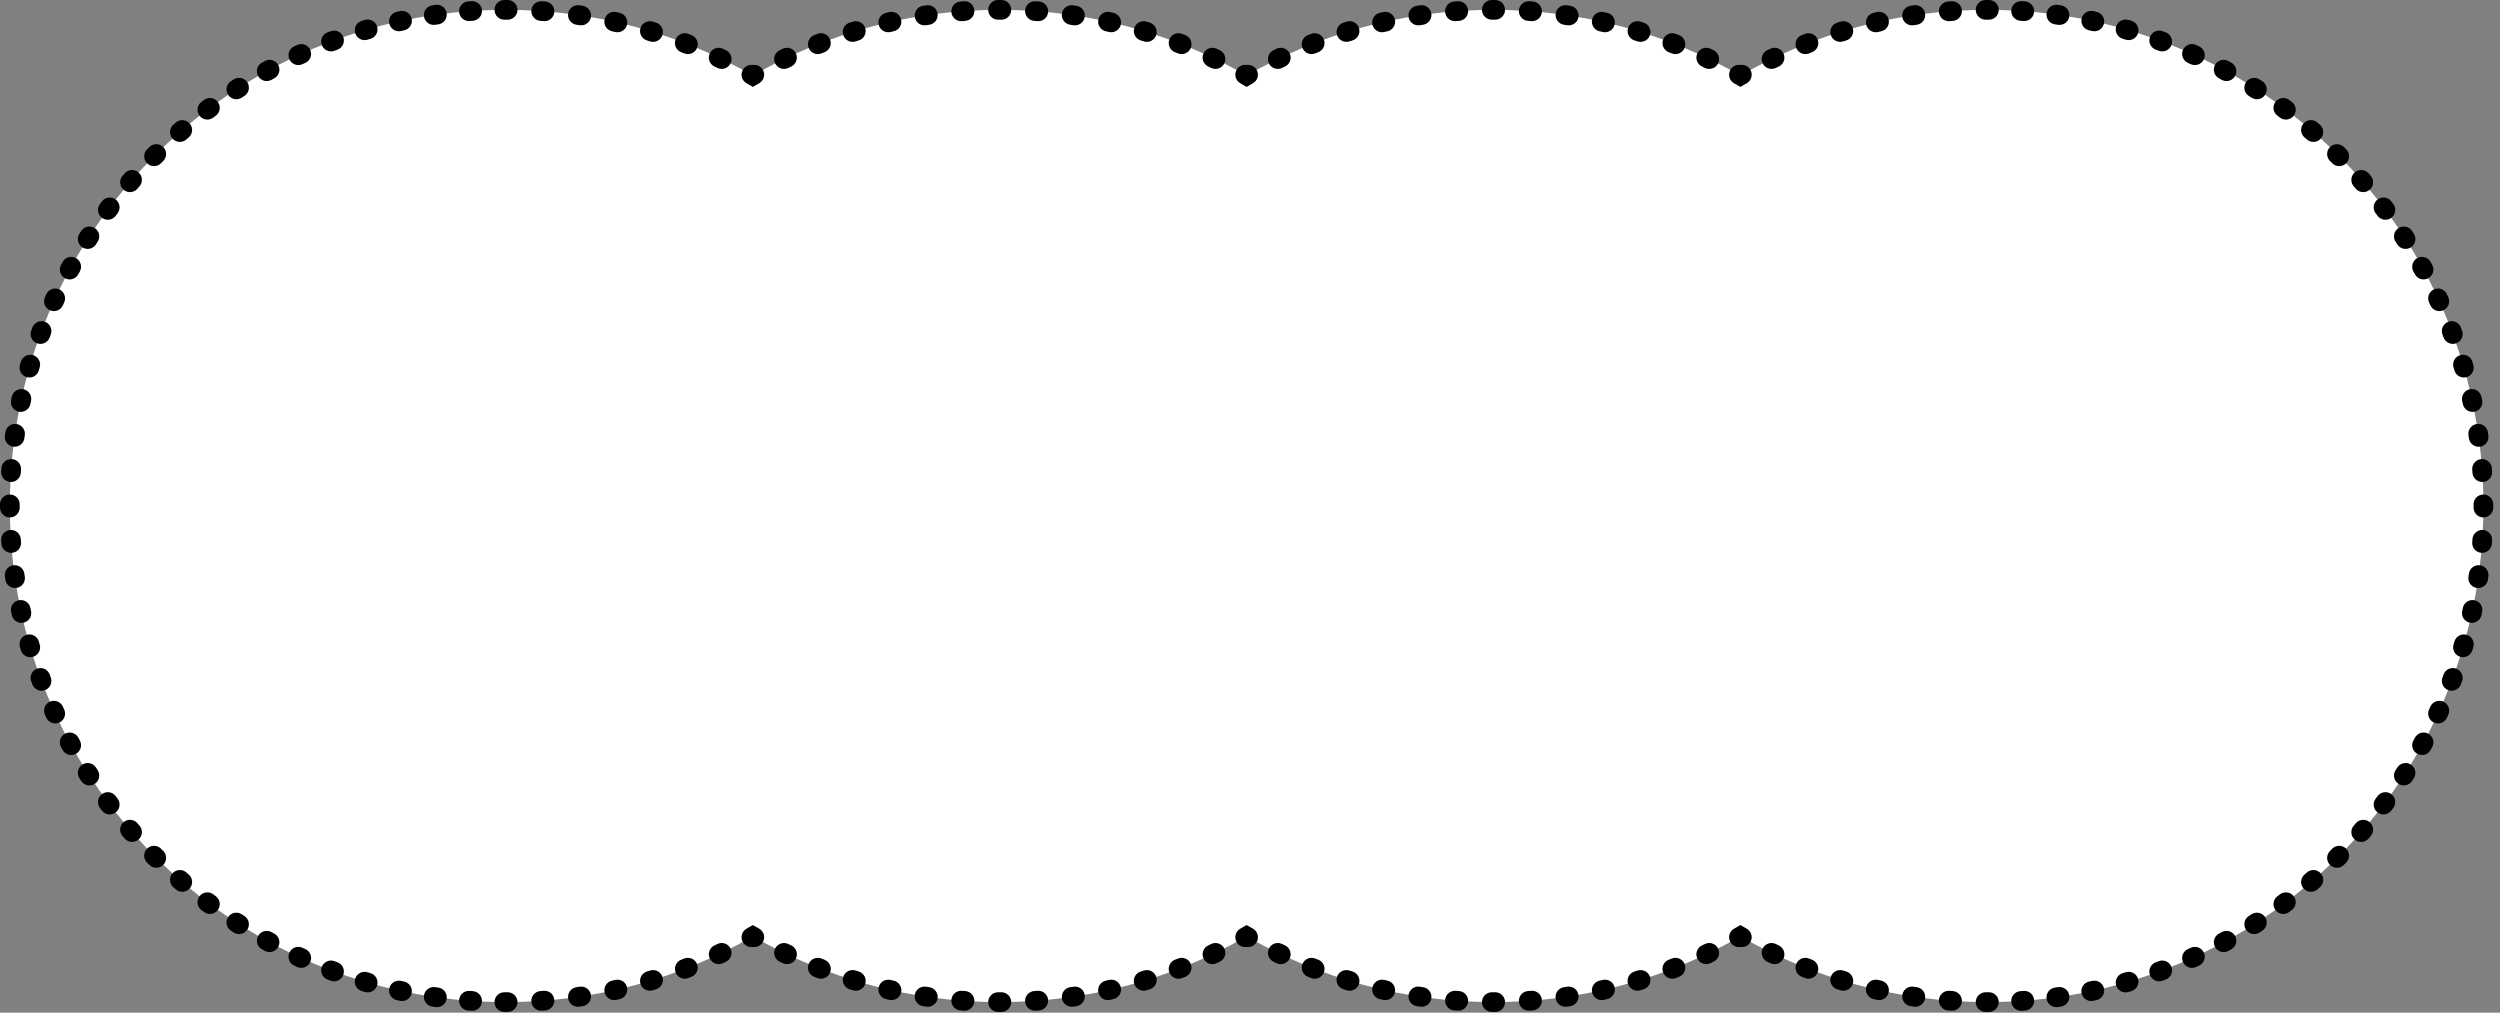
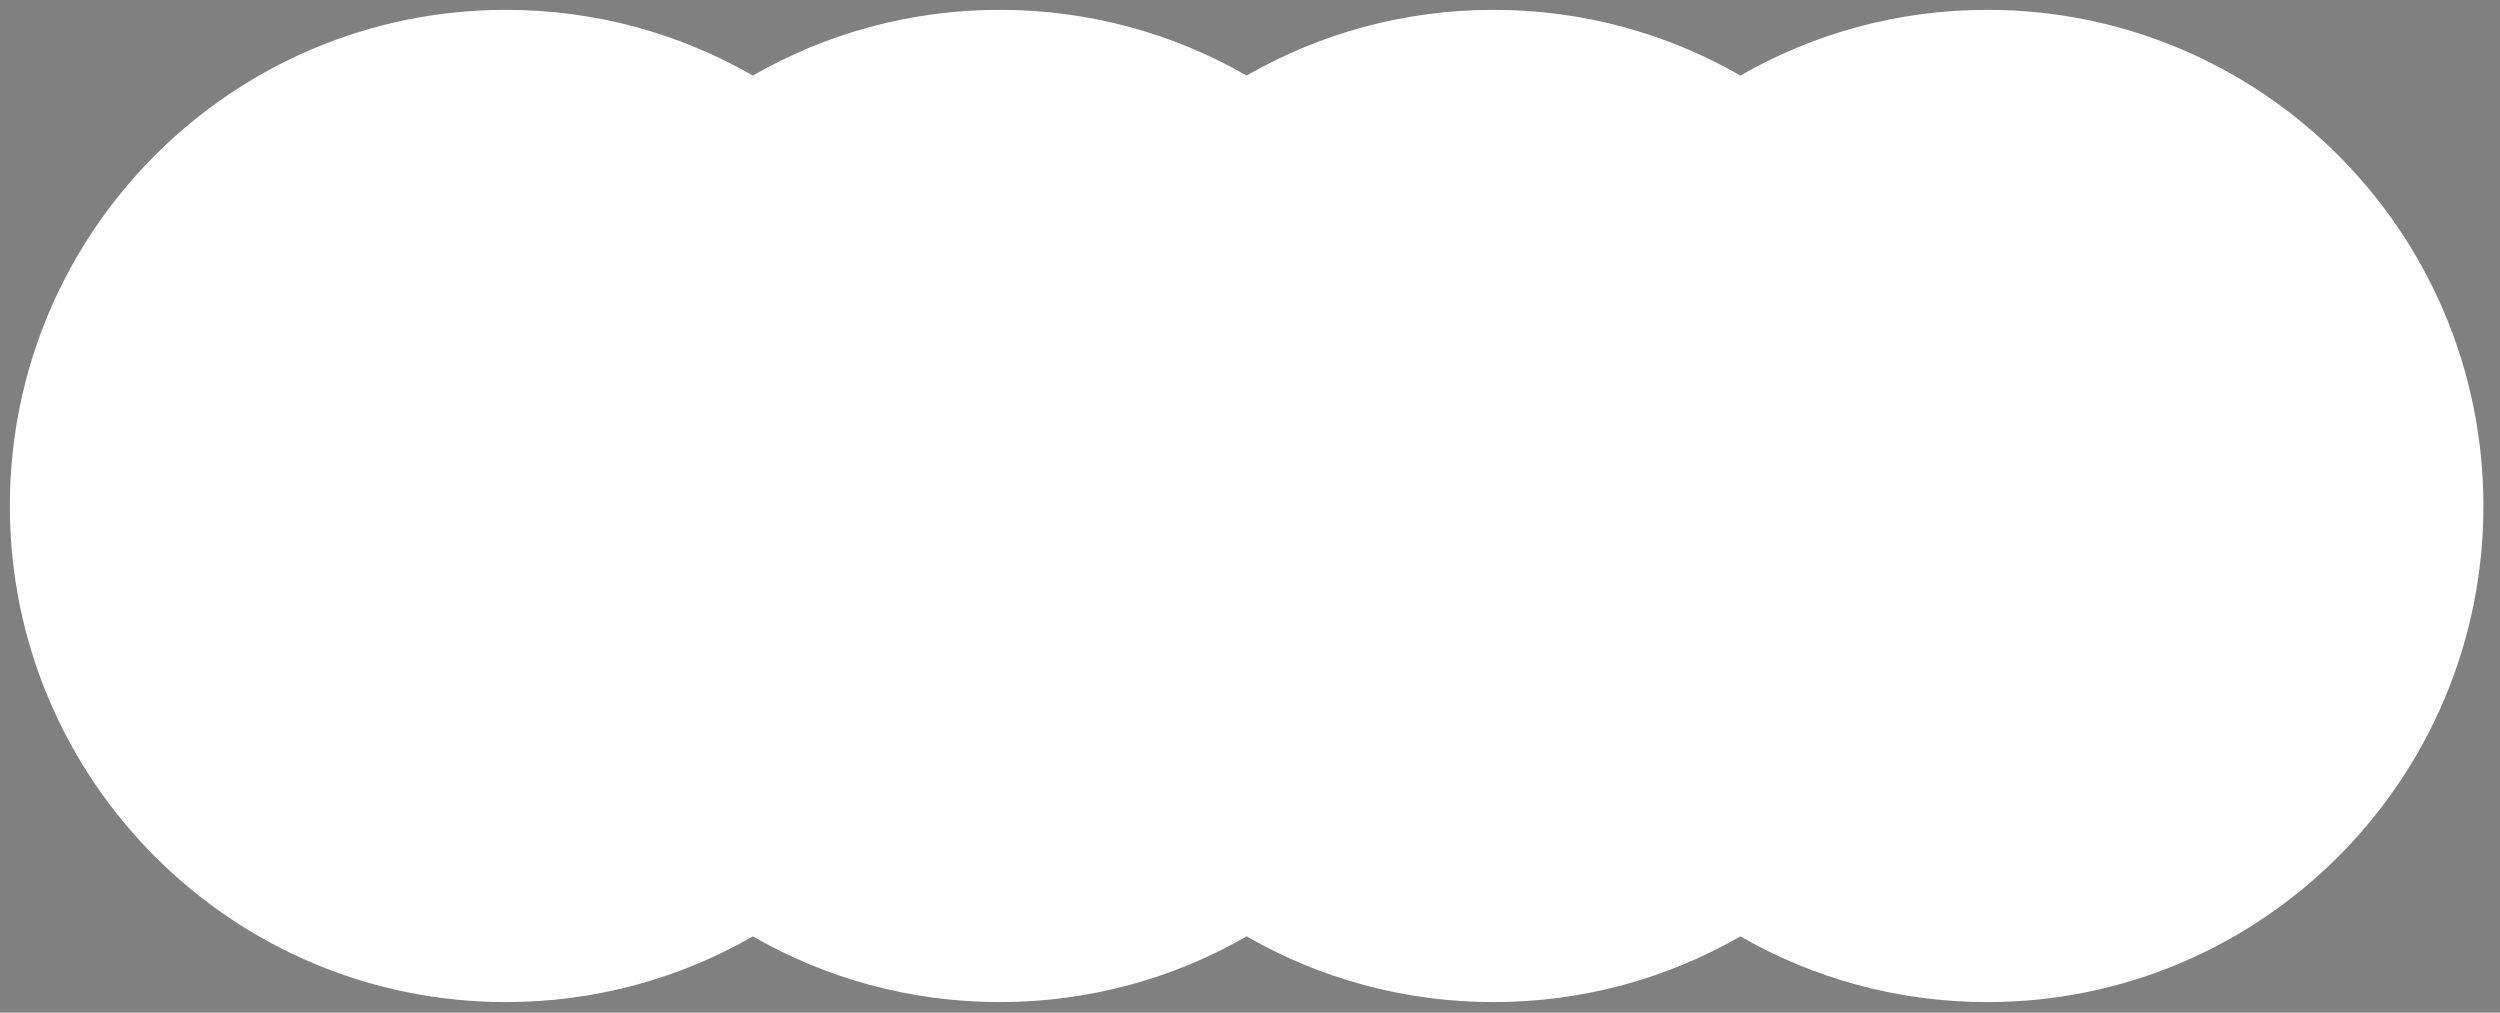
<svg xmlns="http://www.w3.org/2000/svg" fill="none" height="100%" overflow="visible" preserveAspectRatio="none" style="display: block;" viewBox="0 0 316 128" width="100%">
  <rect x="0" y="0" width="316" height="128" fill="#808080" stroke="none" />
  <g id="Group 2147206869">
    <path d="M251.192 1.244C285.826 1.244 313.903 29.32 313.903 63.954C313.903 98.588 285.826 126.664 251.192 126.664C239.832 126.664 229.177 123.643 219.986 118.36C210.796 123.643 200.141 126.664 188.779 126.664C177.419 126.664 166.763 123.643 157.573 118.36C148.383 123.643 137.728 126.664 126.367 126.664C115.006 126.664 104.351 123.643 95.16 118.36C85.97 123.643 75.315 126.664 63.954 126.664C29.32 126.664 1.244 98.588 1.244 63.954C1.244 29.32 29.32 1.244 63.954 1.244C75.315 1.244 85.97 4.265 95.16 9.548C104.351 4.265 115.006 1.244 126.367 1.244C137.728 1.244 148.383 4.265 157.573 9.548C166.763 4.265 177.419 1.244 188.779 1.244C200.14 1.244 210.796 4.265 219.986 9.548C229.176 4.265 239.832 1.244 251.192 1.244Z" fill="white" id="Union" />
-     <path d="M64.162 125.42C64.849 125.418 65.408 125.973 65.41 126.66C65.413 127.347 64.858 127.906 64.171 127.908H63.745C63.059 127.906 62.503 127.347 62.505 126.66C62.508 125.973 63.066 125.418 63.753 125.42H64.162ZM126.575 125.42C127.262 125.418 127.821 125.973 127.823 126.66C127.826 127.347 127.271 127.906 126.583 127.908H126.151C125.464 127.906 124.909 127.347 124.911 126.66C124.914 125.973 125.472 125.418 126.159 125.42H126.575ZM188.988 125.42L189.115 125.426C189.742 125.488 190.233 126.016 190.236 126.66C190.238 127.304 189.75 127.836 189.123 127.901L188.996 127.908H188.563C187.876 127.906 187.321 127.347 187.323 126.66C187.326 125.973 187.884 125.418 188.571 125.42H188.988ZM251.393 125.42L251.52 125.426C252.148 125.488 252.639 126.016 252.641 126.66C252.643 127.304 252.155 127.835 251.529 127.901L251.401 127.908H250.976C250.289 127.906 249.734 127.347 249.736 126.66C249.739 125.973 250.297 125.418 250.984 125.42H251.393ZM59.365 125.252L59.763 125.28L59.889 125.295C60.511 125.401 60.964 125.962 60.92 126.605C60.877 127.247 60.353 127.743 59.723 127.764L59.595 127.762L59.181 127.733L59.055 127.717C58.434 127.608 57.985 127.043 58.032 126.4C58.08 125.758 58.607 125.266 59.237 125.249L59.365 125.252ZM255.91 125.249C256.54 125.266 257.067 125.758 257.114 126.4C257.165 127.086 256.65 127.682 255.965 127.733L255.551 127.762L255.423 127.764C254.793 127.743 254.27 127.247 254.226 126.605C254.18 125.919 254.698 125.326 255.384 125.28L255.782 125.252L255.91 125.249ZM68.733 125.237C69.418 125.185 70.016 125.698 70.068 126.383C70.121 127.068 69.609 127.665 68.924 127.718C68.78 127.729 68.636 127.74 68.492 127.75L68.365 127.752C67.735 127.733 67.209 127.238 67.164 126.596C67.116 125.91 67.633 125.316 68.318 125.268L68.733 125.237ZM121.589 125.237C121.727 125.248 121.865 125.259 122.004 125.268C122.689 125.316 123.205 125.91 123.158 126.596C123.11 127.281 122.515 127.798 121.829 127.75C121.685 127.74 121.541 127.729 121.398 127.718C120.713 127.665 120.2 127.068 120.253 126.383C120.305 125.698 120.904 125.185 121.589 125.237ZM131.146 125.237C131.831 125.185 132.428 125.698 132.481 126.383C132.534 127.067 132.022 127.665 131.337 127.718C131.193 127.729 131.049 127.74 130.905 127.75L130.778 127.752C130.148 127.733 129.622 127.238 129.577 126.596C129.529 125.91 130.046 125.316 130.731 125.268L131.146 125.237ZM184.001 125.237L184.416 125.268L184.542 125.284C185.163 125.391 185.615 125.953 185.57 126.596C185.525 127.238 184.999 127.733 184.369 127.752L184.242 127.75L183.81 127.718C183.125 127.665 182.613 127.067 182.666 126.383C182.718 125.698 183.316 125.185 184.001 125.237ZM193.317 127.75C192.632 127.798 192.037 127.281 191.989 126.596C191.941 125.91 192.458 125.316 193.143 125.268L193.317 127.75ZM246.414 125.237L246.829 125.268L246.955 125.284C247.576 125.391 248.028 125.953 247.983 126.596C247.938 127.238 247.412 127.733 246.782 127.752L246.655 127.75L246.223 127.718C245.538 127.665 245.026 127.067 245.079 126.383C245.131 125.698 245.729 125.185 246.414 125.237ZM193.558 125.237C194.243 125.185 194.841 125.698 194.894 126.383C194.947 127.068 194.434 127.665 193.749 127.718C193.605 127.729 193.461 127.74 193.317 127.75L193.143 125.268C193.281 125.259 193.42 125.248 193.558 125.237ZM55.004 124.773L55.398 124.83L55.523 124.854C56.136 125.003 56.547 125.596 56.459 126.234C56.37 126.872 55.812 127.329 55.181 127.305L55.055 127.294L54.645 127.235L54.52 127.211C53.908 127.058 53.501 126.463 53.593 125.825C53.686 125.188 54.247 124.735 54.877 124.762L55.004 124.773ZM260.27 124.762C260.9 124.735 261.46 125.188 261.553 125.825C261.652 126.505 261.181 127.136 260.501 127.235L260.092 127.294L259.965 127.305C259.335 127.329 258.777 126.872 258.688 126.234C258.593 125.553 259.069 124.925 259.749 124.83L260.143 124.773L260.27 124.762ZM73.403 124.705C74.032 124.674 74.596 125.124 74.693 125.761C74.796 126.44 74.329 127.075 73.65 127.178L73.222 127.241C72.542 127.34 71.911 126.869 71.813 126.189C71.714 125.509 72.185 124.878 72.865 124.779C73.002 124.759 73.139 124.739 73.275 124.718L73.403 124.705ZM116.919 124.705L117.045 124.718L117.457 124.779C118.137 124.878 118.607 125.509 118.509 126.189C118.41 126.869 117.779 127.341 117.099 127.242L116.671 127.178L116.546 127.153C115.936 126.995 115.532 126.397 115.629 125.761C115.726 125.124 116.289 124.674 116.919 124.705ZM135.815 124.705C136.445 124.674 137.009 125.124 137.106 125.761C137.209 126.44 136.742 127.075 136.063 127.178L135.635 127.241C134.955 127.34 134.324 126.869 134.226 126.189C134.127 125.509 134.598 124.878 135.278 124.779C135.415 124.759 135.552 124.739 135.688 124.718L135.815 124.705ZM179.331 124.705L179.458 124.718L179.869 124.779C180.549 124.878 181.02 125.509 180.921 126.189C180.822 126.869 180.192 127.34 179.512 127.241L179.084 127.178L178.959 127.152C178.348 126.995 177.944 126.397 178.041 125.761C178.138 125.124 178.702 124.674 179.331 124.705ZM198.228 124.705C198.857 124.674 199.421 125.124 199.518 125.761C199.621 126.44 199.155 127.075 198.476 127.178L198.048 127.242C197.368 127.341 196.737 126.869 196.638 126.189C196.539 125.509 197.01 124.878 197.69 124.779C197.827 124.759 197.964 124.739 198.101 124.718L198.228 124.705ZM241.744 124.705L241.871 124.718L242.282 124.779C242.962 124.878 243.433 125.509 243.334 126.189C243.235 126.869 242.605 127.34 241.925 127.241L241.497 127.178L241.372 127.152C240.761 126.995 240.357 126.397 240.454 125.761C240.551 125.124 241.115 124.674 241.744 124.705ZM50.561 123.964L50.687 123.985L51.078 124.07L51.201 124.103C51.801 124.296 52.169 124.916 52.035 125.546C51.901 126.176 51.312 126.592 50.685 126.524L50.559 126.503L50.152 126.415L50.03 126.382C49.431 126.185 49.066 125.562 49.204 124.933C49.343 124.304 49.935 123.892 50.561 123.964ZM264.46 123.985C265.131 123.838 265.795 124.262 265.942 124.933C266.09 125.604 265.665 126.267 264.995 126.415C264.859 126.445 264.724 126.474 264.588 126.503L264.462 126.524C263.835 126.592 263.246 126.176 263.112 125.546C262.968 124.874 263.397 124.213 264.069 124.07L264.46 123.985ZM77.767 123.862C78.437 123.708 79.104 124.127 79.258 124.796C79.412 125.466 78.994 126.133 78.324 126.287C78.184 126.319 78.043 126.351 77.902 126.383C77.232 126.532 76.567 126.109 76.418 125.438C76.269 124.768 76.691 124.103 77.361 123.954C77.497 123.924 77.632 123.893 77.767 123.862ZM111.063 124.796C111.217 124.127 111.884 123.709 112.554 123.862L112.959 123.954L113.083 123.988C113.681 124.186 114.044 124.81 113.904 125.438C113.764 126.067 113.171 126.478 112.545 126.404L112.419 126.383L111.997 126.287C111.328 126.133 110.91 125.466 111.063 124.796ZM140.18 123.862C140.85 123.708 141.517 124.127 141.671 124.796C141.825 125.466 141.407 126.133 140.737 126.287C140.597 126.319 140.456 126.351 140.315 126.383C139.645 126.532 138.98 126.109 138.831 125.438C138.682 124.768 139.104 124.103 139.774 123.954C139.91 123.924 140.045 123.893 140.18 123.862ZM174.841 123.84L174.967 123.862L175.372 123.954C176.043 124.103 176.465 124.768 176.316 125.438C176.167 126.109 175.502 126.532 174.831 126.383L174.409 126.287L174.287 126.252C173.69 126.05 173.331 125.424 173.476 124.796C173.62 124.168 174.216 123.762 174.841 123.84ZM202.593 123.862C203.262 123.709 203.929 124.127 204.083 124.796C204.237 125.466 203.819 126.133 203.149 126.287C203.009 126.319 202.868 126.351 202.727 126.383L202.602 126.404C201.976 126.478 201.383 126.067 201.243 125.438C201.094 124.768 201.517 124.103 202.187 123.954L202.593 123.862ZM237.254 123.84L237.38 123.862L237.785 123.954C238.456 124.103 238.878 124.768 238.729 125.438C238.58 126.109 237.915 126.532 237.244 126.383L236.822 126.287L236.7 126.252C236.103 126.05 235.744 125.424 235.889 124.796C236.033 124.168 236.629 123.762 237.254 123.84ZM44.892 123.728C45.076 123.11 45.695 122.742 46.315 122.859L46.439 122.89L46.821 123.001C47.481 123.192 47.861 123.883 47.67 124.543C47.478 125.202 46.789 125.582 46.129 125.391L45.731 125.275L45.611 125.232C45.028 124.992 44.709 124.345 44.892 123.728ZM268.832 122.859C269.451 122.742 270.071 123.111 270.254 123.728C270.45 124.386 270.075 125.079 269.416 125.275L269.017 125.391C268.358 125.582 267.668 125.202 267.477 124.543C267.286 123.883 267.666 123.192 268.326 123.001C268.453 122.964 268.581 122.927 268.708 122.89L268.832 122.859ZM82.181 122.672C82.837 122.469 83.535 122.836 83.738 123.492C83.942 124.148 83.574 124.845 82.918 125.049C82.78 125.091 82.643 125.134 82.505 125.176C81.847 125.375 81.152 125.003 80.953 124.346C80.754 123.688 81.126 122.994 81.784 122.795C81.917 122.755 82.049 122.713 82.181 122.672ZM106.583 123.492C106.774 122.877 107.399 122.516 108.017 122.641L108.14 122.672L108.537 122.795L108.657 122.838C109.239 123.08 109.554 123.729 109.368 124.346C109.181 124.962 108.559 125.328 107.94 125.207L107.817 125.176L107.403 125.049L107.283 125.005C106.703 124.758 106.392 124.107 106.583 123.492ZM144.594 122.672C145.25 122.469 145.948 122.836 146.151 123.492C146.355 124.148 145.987 124.845 145.331 125.049C145.193 125.091 145.056 125.134 144.918 125.176C144.26 125.375 143.565 125.003 143.366 124.346C143.167 123.688 143.54 122.994 144.197 122.795C144.33 122.755 144.462 122.713 144.594 122.672ZM168.995 123.492C169.186 122.877 169.811 122.516 170.429 122.641L170.553 122.672L170.95 122.795L171.069 122.838C171.651 123.08 171.967 123.729 171.781 124.346C171.594 124.962 170.972 125.327 170.353 125.207L170.229 125.176L169.816 125.049L169.696 125.005C169.116 124.758 168.805 124.107 168.995 123.492ZM207.007 122.672C207.663 122.469 208.36 122.836 208.564 123.492C208.767 124.148 208.4 124.845 207.744 125.049C207.606 125.091 207.468 125.134 207.33 125.176C206.673 125.375 205.978 125.003 205.779 124.346C205.58 123.688 205.952 122.994 206.609 122.795C206.742 122.755 206.875 122.714 207.007 122.672ZM231.408 123.492C231.599 122.877 232.224 122.516 232.842 122.641L232.966 122.672L233.363 122.795L233.482 122.838C234.064 123.08 234.38 123.729 234.194 124.346C234.007 124.962 233.385 125.327 232.766 125.207L232.642 125.176L232.229 125.049L232.109 125.005C231.529 124.758 231.218 124.107 231.408 123.492ZM40.678 122.216C40.905 121.613 41.55 121.291 42.159 121.452L42.281 121.491L42.655 121.63L42.772 121.68C43.339 121.957 43.614 122.624 43.391 123.228C43.168 123.832 42.525 124.16 41.914 124.002L41.793 123.964L41.404 123.818L41.286 123.768C40.722 123.487 40.451 122.818 40.678 122.216ZM272.988 121.452C273.597 121.291 274.242 121.613 274.469 122.216C274.711 122.859 274.386 123.576 273.743 123.818L273.354 123.964C272.709 124.202 271.994 123.873 271.756 123.228C271.518 122.584 271.848 121.868 272.492 121.63C272.617 121.584 272.742 121.538 272.866 121.491L272.988 121.452ZM86.494 121.156C87.133 120.904 87.856 121.218 88.108 121.857C88.36 122.496 88.046 123.218 87.407 123.47C87.273 123.523 87.138 123.575 87.004 123.627L86.883 123.668C86.275 123.835 85.628 123.517 85.395 122.916C85.148 122.275 85.466 121.555 86.107 121.307L86.494 121.156ZM102.213 121.857C102.449 121.258 103.099 120.944 103.706 121.115L103.827 121.156L104.214 121.307L104.33 121.359C104.892 121.644 105.158 122.315 104.926 122.916C104.694 123.517 104.046 123.835 103.437 123.668L103.317 123.627L102.914 123.47L102.798 123.418C102.238 123.128 101.977 122.456 102.213 121.857ZM148.907 121.156C149.546 120.904 150.269 121.218 150.521 121.857C150.773 122.496 150.459 123.218 149.82 123.47C149.686 123.523 149.551 123.575 149.417 123.627L149.296 123.668C148.688 123.835 148.041 123.517 147.808 122.916C147.561 122.275 147.879 121.555 148.52 121.307L148.907 121.156ZM164.626 121.857C164.878 121.218 165.6 120.904 166.239 121.156L166.626 121.307L166.743 121.359C167.305 121.644 167.57 122.315 167.338 122.916C167.106 123.517 166.458 123.835 165.85 123.668L165.73 123.627L165.326 123.47C164.688 123.218 164.374 122.496 164.626 121.857ZM211.44 121.115C212.047 120.944 212.697 121.258 212.934 121.857C213.186 122.496 212.871 123.218 212.232 123.47L211.83 123.627L211.709 123.668C211.101 123.835 210.453 123.517 210.221 122.916C209.973 122.276 210.292 121.555 210.933 121.307L211.32 121.156L211.44 121.115ZM227.039 121.857C227.291 121.218 228.013 120.904 228.652 121.156L229.039 121.307L229.156 121.359C229.718 121.644 229.984 122.315 229.751 122.916C229.519 123.517 228.871 123.835 228.263 123.668L228.143 123.627L227.739 123.47C227.101 123.218 226.787 122.496 227.039 121.857ZM38.596 119.963L38.709 120.021C39.254 120.338 39.48 121.023 39.214 121.609C38.948 122.196 38.284 122.476 37.686 122.275L37.568 122.229L37.19 122.055L38.233 119.797L38.596 119.963ZM277.956 122.055C277.831 122.113 277.705 122.172 277.579 122.229L277.46 122.275C276.862 122.476 276.198 122.196 275.932 121.609C275.649 120.983 275.925 120.246 276.551 119.963L276.914 119.797L277.956 122.055ZM36.582 120.405C36.87 119.781 37.609 119.509 38.233 119.797L37.19 122.055C36.567 121.767 36.294 121.029 36.582 120.405ZM276.914 119.797C277.538 119.509 278.277 119.781 278.564 120.405C278.852 121.029 278.58 121.767 277.956 122.055L276.914 119.797ZM90.682 119.32C91.3 119.021 92.043 119.28 92.343 119.899C92.642 120.517 92.384 121.261 91.765 121.561C91.635 121.623 91.505 121.686 91.375 121.748L91.257 121.796C90.663 122.008 89.994 121.74 89.717 121.158C89.422 120.537 89.686 119.795 90.307 119.5L90.682 119.32ZM97.978 119.899C98.258 119.319 98.929 119.055 99.522 119.271L99.639 119.32L100.014 119.5L100.127 119.561C100.666 119.888 100.88 120.576 100.604 121.158C100.327 121.739 99.658 122.008 99.064 121.796L98.946 121.748L98.556 121.561L98.445 121.499C97.907 121.169 97.698 120.479 97.978 119.899ZM153.095 119.32C153.713 119.021 154.457 119.28 154.757 119.899C155.056 120.517 154.797 121.261 154.178 121.561C154.048 121.623 153.918 121.686 153.788 121.748L153.67 121.796C153.077 122.008 152.407 121.74 152.13 121.158C151.835 120.537 152.099 119.795 152.72 119.5L153.095 119.32ZM160.391 119.899C160.671 119.319 161.342 119.055 161.935 119.271L162.052 119.32L162.427 119.5L162.539 119.561C163.078 119.888 163.293 120.576 163.017 121.158C162.74 121.74 162.07 122.008 161.476 121.796L161.359 121.748L160.968 121.561L160.857 121.499C160.32 121.169 160.11 120.479 160.391 119.899ZM215.625 119.271C216.217 119.055 216.888 119.319 217.169 119.899C217.468 120.517 217.209 121.261 216.59 121.561L216.201 121.748L216.083 121.796C215.489 122.008 214.82 121.739 214.543 121.158C214.248 120.537 214.512 119.795 215.133 119.5L215.508 119.32L215.625 119.271ZM222.804 119.899C223.084 119.319 223.755 119.055 224.348 119.271L224.465 119.32L224.84 119.5L224.952 119.561C225.491 119.888 225.706 120.576 225.43 121.158C225.153 121.74 224.483 122.008 223.889 121.796L223.772 121.748L223.381 121.561L223.27 121.499C222.733 121.169 222.523 120.479 222.804 119.899ZM32.627 118.306C32.938 117.741 33.623 117.514 34.203 117.761L34.318 117.817L34.668 118.009C35.272 118.337 35.496 119.092 35.168 119.695C34.84 120.299 34.085 120.523 33.481 120.195L33.117 119.996L33.008 119.929C32.489 119.57 32.316 118.87 32.627 118.306ZM280.943 117.761C281.523 117.514 282.208 117.741 282.519 118.306C282.851 118.907 282.632 119.664 282.03 119.996L281.666 120.195C281.062 120.523 280.306 120.299 279.979 119.695C279.651 119.092 279.875 118.337 280.478 118.009C280.595 117.946 280.712 117.881 280.829 117.817L280.943 117.761ZM95.96 117.385L96.068 117.454C96.581 117.82 96.744 118.522 96.425 119.081C96.163 119.54 95.653 119.768 95.16 119.695C94.667 119.768 94.158 119.54 93.896 119.081C93.556 118.485 93.763 117.725 94.36 117.385C94.42 117.35 94.481 117.316 94.541 117.281L95.16 116.925L95.96 117.385ZM158.374 117.385L158.481 117.454C158.994 117.82 159.157 118.522 158.838 119.081C158.576 119.54 158.066 119.768 157.573 119.695C157.08 119.768 156.571 119.54 156.309 119.081C155.969 118.485 156.176 117.725 156.773 117.385C156.833 117.35 156.894 117.316 156.954 117.281L157.573 116.925L158.374 117.385ZM220.787 117.385L220.894 117.454C221.407 117.82 221.57 118.522 221.251 119.081C220.989 119.54 220.479 119.768 219.986 119.695C219.493 119.768 218.984 119.54 218.722 119.081C218.382 118.485 218.589 117.725 219.186 117.385C219.246 117.35 219.307 117.316 219.367 117.281L219.986 116.925L220.787 117.385ZM28.832 115.928C29.206 115.352 29.976 115.188 30.552 115.562C30.664 115.634 30.777 115.706 30.889 115.778C31.467 116.148 31.636 116.918 31.266 117.496C30.896 118.075 30.127 118.244 29.548 117.874C29.432 117.799 29.315 117.725 29.199 117.65C28.623 117.276 28.458 116.505 28.832 115.928ZM285.598 117.874C285.02 118.244 284.251 118.075 283.881 117.496C283.511 116.918 283.679 116.148 284.258 115.778L285.598 117.874ZM284.594 115.562C285.17 115.188 285.941 115.352 286.314 115.928C286.688 116.505 286.524 117.276 285.948 117.65C285.832 117.725 285.715 117.799 285.598 117.874L284.258 115.778C284.37 115.706 284.483 115.634 284.594 115.562ZM25.216 113.288C25.604 112.774 26.315 112.646 26.854 112.973L26.959 113.044L27.278 113.284C27.829 113.695 27.943 114.474 27.532 115.025C27.122 115.576 26.343 115.69 25.792 115.28L25.46 115.03L25.362 114.949C24.9 114.52 24.828 113.802 25.216 113.288ZM289.355 115.28C288.804 115.69 288.025 115.576 287.614 115.025C287.204 114.474 287.318 113.695 287.869 113.284L289.355 115.28ZM288.293 112.973C288.832 112.646 289.542 112.774 289.931 113.288C290.344 113.837 290.235 114.616 289.687 115.03L289.355 115.28L287.869 113.284C287.975 113.205 288.082 113.125 288.188 113.044L288.293 112.973ZM21.797 110.397C22.22 109.912 22.938 109.834 23.452 110.198L23.552 110.278L23.853 110.539L23.945 110.627C24.379 111.085 24.404 111.806 23.983 112.294C23.563 112.781 22.846 112.863 22.33 112.502L22.229 112.424L21.916 112.152L21.824 112.064C21.393 111.603 21.373 110.882 21.797 110.397ZM291.595 110.278C292.112 109.826 292.898 109.879 293.35 110.397C293.802 110.914 293.748 111.7 293.231 112.152C293.127 112.243 293.022 112.334 292.917 112.424L292.817 112.502C292.3 112.863 291.584 112.781 291.163 112.294C290.715 111.773 290.773 110.988 291.294 110.539L291.595 110.278ZM18.591 107.271C19.048 106.817 19.769 106.79 20.256 107.191L20.35 107.276L20.632 107.558L20.718 107.652C21.118 108.139 21.092 108.86 20.638 109.317C20.184 109.774 19.463 109.805 18.973 109.408L18.879 109.323L18.585 109.03L18.5 108.935C18.103 108.445 18.134 107.725 18.591 107.271ZM294.89 107.191C295.378 106.79 296.099 106.817 296.556 107.271C297.043 107.755 297.045 108.542 296.561 109.03L296.268 109.323L296.173 109.408C295.683 109.805 294.963 109.774 294.509 109.317C294.025 108.83 294.027 108.042 294.515 107.558L294.796 107.276L294.89 107.191ZM15.615 103.925C16.103 103.505 16.824 103.529 17.282 103.963L17.369 104.055L17.631 104.357L17.71 104.456C18.075 104.971 17.997 105.688 17.512 106.112C17.026 106.535 16.305 106.515 15.845 106.084L15.757 105.993L15.484 105.679L15.407 105.579C15.045 105.062 15.127 104.346 15.615 103.925ZM297.865 103.963C298.323 103.529 299.044 103.505 299.532 103.925C300.052 104.374 300.111 105.159 299.662 105.679L299.39 105.993C298.938 106.51 298.153 106.563 297.635 106.112C297.118 105.66 297.064 104.874 297.516 104.357C297.604 104.257 297.691 104.156 297.778 104.055L297.865 103.963ZM14.864 100.949L14.935 101.055C15.263 101.594 15.134 102.304 14.62 102.692C14.106 103.08 13.389 103.009 12.96 102.547L12.878 102.449L12.629 102.117L14.624 100.63L14.864 100.949ZM300.522 100.63C300.933 100.079 301.712 99.966 302.263 100.376C302.814 100.786 302.928 101.566 302.518 102.117C302.435 102.228 302.352 102.338 302.269 102.449L302.187 102.547C301.758 103.009 301.04 103.08 300.526 102.692C299.978 102.278 299.869 101.498 300.283 100.949L300.522 100.63ZM12.884 100.376C13.435 99.966 14.214 100.079 14.624 100.63L12.629 102.117C12.219 101.566 12.333 100.786 12.884 100.376ZM12.347 97.356C12.72 97.932 12.556 98.702 11.98 99.076C11.404 99.45 10.633 99.286 10.259 98.709C10.184 98.593 10.109 98.477 10.035 98.36L12.131 97.02C12.202 97.132 12.274 97.244 12.347 97.356ZM304.888 98.709C304.514 99.286 303.743 99.45 303.167 99.076C302.591 98.702 302.426 97.932 302.8 97.356L304.888 98.709ZM303.016 97.02C303.386 96.441 304.156 96.272 304.735 96.642C305.313 97.013 305.482 97.781 305.112 98.36C305.038 98.477 304.963 98.593 304.888 98.709L302.8 97.356C302.872 97.244 302.944 97.132 303.016 97.02ZM10.412 96.642C10.991 96.272 11.761 96.441 12.131 97.02L10.035 98.36C9.665 97.781 9.833 97.013 10.412 96.642ZM8.213 92.74C8.817 92.413 9.571 92.637 9.899 93.24L10.091 93.591L10.147 93.705C10.395 94.285 10.167 94.97 9.603 95.281C9.039 95.592 8.339 95.419 7.98 94.9L7.913 94.792L7.713 94.427C7.386 93.824 7.609 93.068 8.213 92.74ZM305.247 93.24C305.575 92.637 306.33 92.413 306.934 92.74C307.537 93.068 307.761 93.824 307.433 94.427C307.367 94.549 307.301 94.671 307.234 94.792L307.167 94.9C306.808 95.419 306.108 95.592 305.544 95.281C304.942 94.949 304.724 94.192 305.055 93.591L305.247 93.24ZM8.112 89.676C8.4 90.299 8.127 91.038 7.504 91.326C6.88 91.614 6.141 91.342 5.853 90.718L8.112 89.676ZM309.294 90.718C309.006 91.342 308.267 91.614 307.643 91.326C307.019 91.038 306.747 90.299 307.035 89.676L309.294 90.718ZM6.299 88.694C6.886 88.428 7.57 88.655 7.888 89.2L7.946 89.313L8.112 89.676L5.853 90.718L5.68 90.341L5.634 90.222C5.433 89.624 5.713 88.96 6.299 88.694ZM307.259 89.2C307.576 88.655 308.261 88.428 308.847 88.694C309.473 88.978 309.751 89.715 309.467 90.341L309.294 90.718L307.035 89.676C307.09 89.555 307.146 89.434 307.201 89.313L307.259 89.2ZM4.68 84.517C5.285 84.294 5.951 84.57 6.228 85.136L6.278 85.254L6.418 85.628L6.456 85.749C6.618 86.359 6.295 87.003 5.693 87.231C5.09 87.458 4.421 87.186 4.14 86.622L4.09 86.505L3.944 86.115L3.906 85.994C3.749 85.383 4.076 84.741 4.68 84.517ZM308.919 85.136C309.196 84.57 309.862 84.294 310.466 84.517C311.07 84.741 311.398 85.383 311.241 85.994L311.202 86.115C311.154 86.246 311.106 86.375 311.057 86.505L311.006 86.622C310.726 87.187 310.057 87.458 309.454 87.231C308.811 86.988 308.487 86.271 308.729 85.628L308.868 85.254L308.919 85.136ZM3.366 80.239C4.026 80.048 4.716 80.428 4.907 81.088L5.019 81.47L5.05 81.594C5.167 82.213 4.798 82.833 4.181 83.016C3.563 83.199 2.916 82.881 2.677 82.298L2.634 82.178L2.517 81.779C2.326 81.12 2.706 80.43 3.366 80.239ZM310.24 81.088C310.431 80.428 311.121 80.048 311.781 80.239C312.44 80.43 312.82 81.12 312.63 81.779C312.591 81.912 312.552 82.045 312.513 82.178L312.47 82.298C312.23 82.881 311.583 83.199 310.966 83.016C310.307 82.82 309.932 82.129 310.128 81.47L310.24 81.088ZM2.362 75.874C2.992 75.739 3.613 76.108 3.806 76.708L3.839 76.831L3.923 77.222L3.944 77.347C4.017 77.974 3.605 78.566 2.976 78.704C2.346 78.842 1.724 78.478 1.527 77.879L1.493 77.757L1.405 77.35L1.385 77.224C1.317 76.597 1.733 76.008 2.362 75.874ZM311.341 76.708C311.534 76.108 312.154 75.739 312.784 75.874C313.456 76.017 313.885 76.678 313.742 77.35L313.653 77.757C313.505 78.427 312.842 78.852 312.171 78.704C311.5 78.556 311.076 77.893 311.224 77.222C311.252 77.092 311.28 76.961 311.308 76.831L311.341 76.708ZM1.675 71.45C2.313 71.361 2.905 71.773 3.055 72.385L3.078 72.511L3.135 72.904L3.146 73.031C3.174 73.661 2.72 74.222 2.083 74.315C1.446 74.408 0.851 74 0.697 73.389L0.673 73.263L0.615 72.853L0.603 72.727C0.58 72.097 1.037 71.539 1.675 71.45ZM313.472 71.45C314.152 71.545 314.627 72.173 314.532 72.853L314.474 73.263L314.449 73.389C314.296 74 313.701 74.408 313.064 74.315C312.384 74.216 311.912 73.584 312.012 72.904L312.068 72.511L312.092 72.385C312.241 71.773 312.834 71.361 313.472 71.45ZM1.304 66.988C1.947 66.945 2.508 67.398 2.614 68.019L2.629 68.145L2.656 68.544L2.66 68.672C2.642 69.302 2.15 69.829 1.508 69.876C0.866 69.924 0.301 69.474 0.191 68.853L0.176 68.727L0.147 68.313L0.144 68.185C0.166 67.555 0.661 67.031 1.304 66.988ZM313.843 66.988C314.528 67.034 315.046 67.628 315 68.313L314.971 68.727L314.956 68.853C314.846 69.474 314.281 69.924 313.639 69.876C312.954 69.825 312.44 69.229 312.49 68.544L312.518 68.145L312.533 68.019C312.639 67.398 313.2 66.945 313.843 66.988ZM0 63.745L0.007 63.618C0.073 62.991 0.604 62.503 1.248 62.505C1.892 62.507 2.421 62.999 2.482 63.626L2.488 63.753V64.155L2.482 64.282C2.421 64.91 1.892 65.401 1.248 65.403C0.604 65.405 0.073 64.917 0.007 64.29L0 64.163V63.745ZM312.659 63.753L312.664 63.626C312.726 62.999 313.255 62.507 313.899 62.505C314.543 62.503 315.074 62.991 315.139 63.618L315.147 63.745V64.163C315.144 64.85 314.585 65.405 313.899 65.403C313.212 65.401 312.657 64.842 312.659 64.155V63.753ZM1.508 58.032C2.193 58.083 2.707 58.679 2.656 59.365L2.629 59.763L2.614 59.889C2.508 60.511 1.947 60.964 1.304 60.92C0.618 60.874 0.1 60.281 0.147 59.595L0.176 59.181L0.191 59.055C0.301 58.434 0.866 57.985 1.508 58.032ZM313.639 58.032C314.281 57.985 314.846 58.434 314.956 59.055L314.971 59.181L315 59.595L315.003 59.723C314.981 60.353 314.485 60.877 313.843 60.92C313.2 60.964 312.639 60.511 312.533 59.889L312.518 59.763L312.49 59.365L312.487 59.237C312.505 58.607 312.997 58.08 313.639 58.032ZM2.083 53.593C2.763 53.692 3.234 54.324 3.135 55.004L3.078 55.398L3.055 55.523C2.905 56.136 2.313 56.547 1.675 56.459C0.994 56.364 0.52 55.736 0.615 55.055L0.673 54.645L0.697 54.52C0.851 53.908 1.446 53.501 2.083 53.593ZM313.064 53.593C313.701 53.501 314.296 53.908 314.449 54.52L314.474 54.645L314.532 55.055L314.543 55.181C314.567 55.812 314.11 56.37 313.472 56.459C312.834 56.547 312.241 56.136 312.092 55.523L312.068 55.398L312.012 55.004L312 54.877C311.973 54.247 312.426 53.686 313.064 53.593ZM1.493 50.152C1.641 49.481 2.305 49.057 2.976 49.204C3.646 49.352 4.071 50.016 3.923 50.687C3.895 50.817 3.867 50.947 3.839 51.078L3.806 51.201C3.613 51.801 2.992 52.169 2.362 52.035C1.691 51.892 1.262 51.23 1.405 50.559L1.493 50.152ZM312.171 49.204C312.8 49.066 313.423 49.431 313.62 50.03L313.653 50.152L313.742 50.559L313.762 50.685C313.83 51.312 313.414 51.901 312.784 52.035C312.154 52.169 311.534 51.801 311.341 51.201L311.308 51.078L311.224 50.687L311.202 50.561C311.13 49.935 311.542 49.343 312.171 49.204ZM4.907 46.821C4.716 47.481 4.026 47.861 3.366 47.67C2.706 47.478 2.326 46.789 2.517 46.129L4.907 46.821ZM310.966 44.892C311.583 44.709 312.23 45.028 312.47 45.611L312.513 45.731L312.63 46.129C312.82 46.789 312.44 47.478 311.781 47.67C311.121 47.861 310.431 47.481 310.24 46.821L310.128 46.439L310.097 46.315C309.98 45.695 310.349 45.076 310.966 44.892ZM2.677 45.611C2.916 45.028 3.563 44.709 4.181 44.892C4.839 45.088 5.214 45.78 5.019 46.439L4.907 46.821L2.517 46.129C2.556 45.996 2.594 45.863 2.634 45.731L2.677 45.611ZM4.14 41.286C4.421 40.722 5.09 40.451 5.693 40.678C6.335 40.92 6.66 41.638 6.418 42.281L6.278 42.655C6.04 43.299 5.325 43.629 4.68 43.391C4.036 43.153 3.706 42.438 3.944 41.793C3.992 41.663 4.041 41.533 4.09 41.404L4.14 41.286ZM309.454 40.678C310.057 40.451 310.726 40.722 311.006 41.287L311.057 41.404L311.202 41.793L311.241 41.914C311.398 42.525 311.07 43.168 310.466 43.391C309.862 43.614 309.196 43.339 308.919 42.772L308.868 42.655L308.729 42.281L308.69 42.159C308.529 41.55 308.851 40.905 309.454 40.678ZM8.112 38.233C8.056 38.353 8.001 38.474 7.946 38.596L7.888 38.709C7.57 39.254 6.886 39.48 6.299 39.214C5.674 38.931 5.396 38.194 5.68 37.568L5.853 37.19L8.112 38.233ZM309.467 37.568L309.513 37.687C309.714 38.284 309.434 38.948 308.847 39.214C308.261 39.48 307.576 39.254 307.259 38.709L307.201 38.596L307.035 38.233L309.294 37.19L309.467 37.568ZM5.853 37.19C6.141 36.567 6.88 36.294 7.504 36.582C8.127 36.87 8.4 37.609 8.112 38.233L5.853 37.19ZM307.643 36.582C308.267 36.294 309.006 36.567 309.294 37.19L307.035 38.233C306.747 37.609 307.019 36.87 307.643 36.582ZM9.899 34.668C9.571 35.272 8.817 35.496 8.213 35.168C7.609 34.84 7.386 34.085 7.713 33.481L9.899 34.668ZM305.544 32.627C306.108 32.316 306.808 32.489 307.167 33.008L307.234 33.117L307.433 33.481C307.761 34.085 307.537 34.84 306.934 35.168C306.33 35.496 305.575 35.272 305.247 34.668L305.055 34.318L304.999 34.203C304.752 33.623 304.98 32.938 305.544 32.627ZM7.98 33.008C8.339 32.489 9.039 32.316 9.603 32.627C10.204 32.959 10.423 33.716 10.091 34.318L9.899 34.668L7.713 33.481C7.78 33.359 7.846 33.238 7.913 33.117L7.98 33.008ZM12.131 30.889C11.761 31.467 10.991 31.636 10.412 31.266C9.833 30.896 9.665 30.127 10.035 29.548L12.131 30.889ZM305.112 29.548C305.482 30.127 305.313 30.896 304.735 31.266C304.156 31.636 303.386 31.467 303.016 30.889C302.944 30.777 302.872 30.664 302.8 30.552L304.888 29.199C304.963 29.315 305.038 29.432 305.112 29.548ZM10.334 29.096C10.728 28.604 11.44 28.482 11.98 28.832C12.556 29.206 12.72 29.976 12.347 30.552L12.131 30.889L10.035 29.548C10.109 29.432 10.184 29.315 10.259 29.199L10.334 29.096ZM303.167 28.832C303.743 28.458 304.514 28.623 304.888 29.199L302.8 30.552C302.426 29.976 302.591 29.206 303.167 28.832ZM14.624 27.278C14.214 27.829 13.435 27.943 12.884 27.532C12.333 27.122 12.219 26.343 12.629 25.792L14.624 27.278ZM300.526 25.216C301.04 24.828 301.758 24.9 302.187 25.362L302.269 25.46L302.518 25.792C302.928 26.343 302.814 27.122 302.263 27.532C301.712 27.943 300.933 27.829 300.522 27.278L300.283 26.959L300.211 26.854C299.884 26.315 300.012 25.604 300.526 25.216ZM12.96 25.362C13.389 24.9 14.106 24.828 14.62 25.216C15.169 25.63 15.278 26.411 14.864 26.959L14.624 27.278L12.629 25.792C12.711 25.681 12.795 25.57 12.878 25.46L12.96 25.362ZM15.757 21.916C16.208 21.398 16.994 21.345 17.512 21.797C18.029 22.248 18.082 23.034 17.631 23.552C17.543 23.652 17.456 23.752 17.369 23.853L17.282 23.945C16.824 24.379 16.103 24.404 15.615 23.983C15.095 23.535 15.036 22.75 15.484 22.229L15.757 21.916ZM297.635 21.797C298.12 21.373 298.841 21.393 299.302 21.824L299.39 21.916L299.662 22.229L299.74 22.33C300.101 22.846 300.02 23.563 299.532 23.983C299.044 24.404 298.323 24.379 297.865 23.945L297.778 23.853L297.516 23.552L297.437 23.452C297.072 22.938 297.15 22.22 297.635 21.797ZM18.973 18.5C19.463 18.103 20.184 18.134 20.638 18.591C21.122 19.078 21.119 19.866 20.632 20.35L20.35 20.632L20.256 20.718C19.769 21.118 19.048 21.092 18.591 20.638C18.104 20.154 18.101 19.366 18.585 18.879L18.879 18.585L18.973 18.5ZM294.509 18.591C294.963 18.134 295.683 18.103 296.173 18.5L296.268 18.585L296.561 18.879L296.646 18.973C297.043 19.463 297.012 20.184 296.556 20.638C296.099 21.092 295.378 21.118 294.89 20.718L294.796 20.632L294.515 20.35L294.429 20.256C294.028 19.769 294.055 19.048 294.509 18.591ZM22.33 15.407C22.846 15.045 23.563 15.127 23.983 15.615C24.432 16.135 24.373 16.921 23.853 17.369L23.552 17.631C23.034 18.082 22.248 18.029 21.797 17.512C21.345 16.994 21.398 16.208 21.916 15.757C22.02 15.665 22.124 15.575 22.229 15.484L22.33 15.407ZM291.163 15.615C291.584 15.127 292.3 15.045 292.817 15.407L292.917 15.484L293.231 15.757L293.322 15.845C293.753 16.305 293.773 17.026 293.35 17.512C292.926 17.997 292.209 18.075 291.695 17.71L291.595 17.631L291.294 17.369L291.201 17.282C290.768 16.824 290.743 16.103 291.163 15.615ZM25.792 12.629C26.343 12.219 27.122 12.333 27.532 12.884C27.943 13.435 27.829 14.214 27.278 14.624C27.171 14.704 27.065 14.784 26.959 14.864L26.854 14.935C26.315 15.263 25.604 15.134 25.216 14.62C24.802 14.072 24.912 13.292 25.46 12.878L25.792 12.629ZM287.614 12.884C288.025 12.333 288.804 12.219 289.355 12.629L289.687 12.878L289.785 12.96C290.247 13.389 290.318 14.106 289.931 14.62C289.542 15.134 288.832 15.263 288.293 14.935L288.188 14.864L287.869 14.624C287.318 14.214 287.204 13.435 287.614 12.884ZM30.552 12.347C29.976 12.72 29.206 12.556 28.832 11.98C28.458 11.404 28.623 10.633 29.199 10.259L30.552 12.347ZM283.881 10.412C284.251 9.833 285.02 9.665 285.598 10.035C285.715 10.109 285.832 10.184 285.948 10.259C286.524 10.633 286.688 11.404 286.314 11.98C285.941 12.556 285.17 12.72 284.594 12.347C284.483 12.274 284.37 12.202 284.258 12.131C283.679 11.761 283.511 10.991 283.881 10.412ZM29.548 10.035C30.127 9.665 30.896 9.833 31.266 10.412C31.636 10.991 31.467 11.761 30.889 12.131C30.777 12.202 30.664 12.274 30.552 12.347L29.199 10.259C29.315 10.184 29.432 10.109 29.548 10.035ZM95.16 8.212C95.653 8.139 96.163 8.367 96.425 8.826C96.765 9.423 96.557 10.183 95.96 10.523C95.9 10.557 95.84 10.592 95.78 10.627L95.16 10.983L94.36 10.523L94.252 10.454C93.739 10.088 93.577 9.386 93.896 8.826C94.158 8.367 94.667 8.139 95.16 8.212ZM157.573 8.212C158.066 8.139 158.576 8.367 158.838 8.826C159.178 9.423 158.97 10.183 158.374 10.523C158.313 10.557 158.253 10.592 158.193 10.627L157.573 10.983L156.773 10.523L156.665 10.454C156.152 10.088 155.99 9.386 156.309 8.826C156.571 8.367 157.08 8.139 157.573 8.212ZM219.986 8.212C220.479 8.139 220.989 8.367 221.251 8.826C221.591 9.423 221.383 10.183 220.787 10.523C220.726 10.557 220.666 10.592 220.606 10.627L219.986 10.983L219.186 10.523L219.078 10.454C218.565 10.088 218.403 9.386 218.722 8.826C218.984 8.367 219.493 8.139 219.986 8.212ZM33.481 7.713C34.085 7.386 34.84 7.609 35.168 8.213C35.496 8.817 35.272 9.571 34.668 9.899C34.551 9.963 34.434 10.027 34.318 10.091L34.203 10.147C33.623 10.395 32.938 10.167 32.627 9.603C32.296 9.001 32.515 8.244 33.117 7.913L33.481 7.713ZM279.979 8.213C280.306 7.609 281.062 7.386 281.666 7.713L282.03 7.913L282.139 7.98C282.657 8.339 282.83 9.039 282.519 9.603C282.208 10.167 281.523 10.395 280.943 10.147L280.829 10.091L280.478 9.899C279.875 9.571 279.651 8.817 279.979 8.213ZM89.717 6.75C89.993 6.168 90.663 5.9 91.257 6.111L91.375 6.161L91.765 6.348C92.383 6.647 92.642 7.391 92.344 8.009C92.044 8.628 91.3 8.886 90.682 8.587L90.307 8.408L90.195 8.348C89.655 8.021 89.441 7.332 89.717 6.75ZM99.064 6.111C99.658 5.9 100.327 6.168 100.604 6.75C100.899 7.37 100.635 8.113 100.014 8.408L99.639 8.587L99.522 8.637C98.929 8.852 98.258 8.589 97.978 8.009C97.679 7.391 97.938 6.646 98.556 6.347L98.946 6.16L99.064 6.111ZM152.13 6.75C152.407 6.168 153.076 5.9 153.67 6.111L153.788 6.161L154.178 6.348C154.796 6.647 155.055 7.391 154.757 8.009C154.457 8.628 153.713 8.886 153.095 8.587L152.72 8.408L152.608 8.348C152.068 8.021 151.853 7.332 152.13 6.75ZM161.477 6.111C162.071 5.9 162.74 6.168 163.017 6.75C163.312 7.37 163.048 8.113 162.427 8.408L162.052 8.587C161.434 8.886 160.689 8.628 160.39 8.009C160.091 7.391 160.35 6.647 160.968 6.348C161.098 6.285 161.229 6.223 161.359 6.161L161.477 6.111ZM214.543 6.75C214.82 6.168 215.489 5.9 216.083 6.111L216.201 6.16L216.59 6.347L216.702 6.409C217.239 6.739 217.449 7.429 217.169 8.009C216.888 8.589 216.217 8.852 215.625 8.637L215.508 8.587L215.133 8.408L215.02 8.347C214.481 8.02 214.267 7.331 214.543 6.75ZM223.89 6.111C224.484 5.9 225.153 6.168 225.43 6.75C225.725 7.37 225.461 8.113 224.84 8.408L224.465 8.587C223.847 8.886 223.102 8.628 222.803 8.009C222.504 7.391 222.763 6.647 223.381 6.348C223.511 6.285 223.642 6.223 223.772 6.161L223.89 6.111ZM38.233 8.112C37.609 8.4 36.87 8.127 36.582 7.504C36.294 6.88 36.567 6.141 37.19 5.853L38.233 8.112ZM277.956 5.853C278.58 6.141 278.852 6.88 278.564 7.504C278.277 8.127 277.538 8.4 276.914 8.112L277.956 5.853ZM37.687 5.634C38.284 5.433 38.948 5.713 39.214 6.299C39.498 6.925 39.221 7.662 38.596 7.946L38.233 8.112L37.19 5.853C37.316 5.795 37.442 5.737 37.568 5.68L37.687 5.634ZM275.932 6.299C276.198 5.713 276.863 5.432 277.461 5.634L277.579 5.68L277.956 5.853L276.914 8.112L276.551 7.946L276.438 7.888C275.893 7.57 275.666 6.886 275.932 6.299ZM85.395 4.992C85.628 4.391 86.275 4.074 86.883 4.241L87.004 4.28L87.407 4.437C88.046 4.69 88.36 5.412 88.108 6.052C87.856 6.69 87.133 7.004 86.494 6.752L86.107 6.601L85.991 6.549C85.429 6.263 85.163 5.593 85.395 4.992ZM103.317 4.28C103.958 4.033 104.678 4.351 104.926 4.992C105.174 5.633 104.855 6.353 104.214 6.601C104.085 6.651 103.956 6.701 103.827 6.752L103.706 6.793C103.099 6.964 102.449 6.65 102.213 6.051C101.961 5.412 102.275 4.689 102.914 4.437L103.317 4.28ZM147.808 4.992C148.041 4.391 148.688 4.074 149.296 4.241L149.417 4.28L149.82 4.437C150.459 4.69 150.773 5.412 150.521 6.052C150.269 6.69 149.546 7.004 148.907 6.752L148.52 6.601L148.404 6.549C147.842 6.263 147.576 5.593 147.808 4.992ZM166.239 6.752C165.6 7.004 164.878 6.69 164.626 6.052C164.374 5.412 164.687 4.69 165.326 4.437L166.239 6.752ZM210.221 4.992C210.468 4.351 211.189 4.033 211.83 4.28L212.232 4.437L212.349 4.49C212.909 4.779 213.17 5.452 212.934 6.051C212.697 6.65 212.047 6.964 211.44 6.793L211.32 6.752L210.933 6.601C210.292 6.353 209.973 5.633 210.221 4.992ZM228.652 6.752C228.013 7.004 227.291 6.69 227.039 6.052C226.787 5.412 227.1 4.69 227.739 4.437L228.652 6.752ZM165.85 4.241C166.459 4.074 167.106 4.391 167.338 4.992C167.586 5.633 167.267 6.353 166.626 6.601L166.239 6.752L165.326 4.437C165.461 4.385 165.595 4.332 165.73 4.28L165.85 4.241ZM228.263 4.241C228.872 4.074 229.519 4.391 229.751 4.992C229.999 5.633 229.68 6.353 229.039 6.601L228.652 6.752L227.739 4.437C227.874 4.385 228.008 4.332 228.143 4.28L228.263 4.241ZM41.793 3.944C42.438 3.706 43.153 4.036 43.391 4.68C43.629 5.325 43.299 6.04 42.655 6.278C42.53 6.324 42.405 6.371 42.281 6.418L42.159 6.456C41.55 6.618 40.905 6.295 40.678 5.693C40.435 5.05 40.761 4.332 41.404 4.09L41.793 3.944ZM271.756 4.68C271.979 4.076 272.622 3.749 273.232 3.906L273.354 3.944L273.743 4.09L273.86 4.14C274.425 4.421 274.696 5.09 274.469 5.693C274.242 6.295 273.597 6.618 272.988 6.456L272.866 6.418L272.492 6.278L272.374 6.228C271.808 5.951 271.533 5.285 271.756 4.68ZM82.918 2.859L83.038 2.903C83.618 3.149 83.928 3.8 83.738 4.416C83.547 5.031 82.923 5.392 82.305 5.267L82.181 5.235L81.784 5.114L82.504 2.733L82.918 2.859ZM145.331 2.859L145.451 2.903C146.031 3.149 146.341 3.8 146.151 4.416C145.96 5.031 145.336 5.392 144.718 5.267L144.594 5.235L144.197 5.114L144.917 2.733L145.331 2.859ZM170.353 2.702C170.972 2.581 171.594 2.946 171.781 3.563C171.979 4.22 171.607 4.915 170.95 5.114C170.817 5.154 170.685 5.194 170.553 5.235C169.897 5.439 169.2 5.072 168.996 4.416C168.793 3.759 169.16 3.062 169.816 2.859C169.953 2.816 170.092 2.774 170.23 2.733L170.353 2.702ZM232.643 2.733C233.3 2.534 233.995 2.905 234.194 3.563C234.392 4.22 234.02 4.915 233.363 5.114C233.23 5.154 233.098 5.194 232.966 5.235C232.31 5.439 231.613 5.072 231.409 4.416C231.206 3.759 231.573 3.062 232.229 2.859C232.366 2.816 232.505 2.774 232.643 2.733ZM107.94 2.702C108.559 2.581 109.181 2.946 109.368 3.563C109.566 4.22 109.195 4.915 108.537 5.114C108.405 5.154 108.272 5.194 108.14 5.235C107.484 5.439 106.787 5.072 106.583 4.416C106.38 3.759 106.747 3.062 107.403 2.859C107.54 2.816 107.678 2.774 107.817 2.732L107.94 2.702ZM205.779 3.563C205.978 2.905 206.673 2.533 207.33 2.732L207.744 2.859L207.864 2.903C208.444 3.149 208.754 3.8 208.564 4.416C208.373 5.031 207.748 5.392 207.13 5.267L207.007 5.235L206.609 5.114C205.952 4.915 205.58 4.22 205.779 3.563ZM80.953 3.563C81.152 2.905 81.847 2.534 82.504 2.733L81.784 5.114C81.127 4.915 80.754 4.22 80.953 3.563ZM143.366 3.563C143.565 2.905 144.26 2.534 144.917 2.733L144.197 5.114C143.54 4.915 143.167 4.22 143.366 3.563ZM46.129 2.517C46.789 2.326 47.478 2.706 47.67 3.366C47.861 4.026 47.481 4.716 46.821 4.907C46.693 4.944 46.566 4.981 46.439 5.019L46.315 5.05C45.695 5.167 45.076 4.798 44.892 4.181C44.697 3.522 45.072 2.829 45.731 2.634L46.129 2.517ZM267.477 3.366C267.668 2.706 268.358 2.326 269.017 2.517L269.416 2.634L269.536 2.677C270.119 2.916 270.437 3.563 270.254 4.181C270.071 4.798 269.451 5.167 268.832 5.05L268.708 5.019L268.326 4.907C267.666 4.716 267.286 4.026 267.477 3.366ZM76.417 2.47C76.566 1.8 77.231 1.377 77.901 1.526L78.324 1.621L78.447 1.656C79.043 1.859 79.402 2.484 79.258 3.112C79.114 3.739 78.518 4.146 77.892 4.068L77.767 4.046L77.361 3.955C76.691 3.805 76.268 3.141 76.417 2.47ZM112.545 1.504C113.171 1.43 113.764 1.841 113.904 2.47C114.053 3.141 113.63 3.805 112.959 3.954L112.554 4.046C111.885 4.2 111.217 3.781 111.063 3.112C110.91 2.442 111.328 1.775 111.997 1.621C112.138 1.589 112.278 1.557 112.419 1.526L112.545 1.504ZM138.83 2.47C138.979 1.8 139.644 1.377 140.314 1.526L140.737 1.621L140.86 1.656C141.456 1.859 141.815 2.484 141.671 3.112C141.527 3.739 140.931 4.146 140.306 4.068L140.18 4.046L139.774 3.955C139.104 3.805 138.681 3.141 138.83 2.47ZM174.832 1.526C175.503 1.377 176.168 1.8 176.317 2.47C176.466 3.141 176.043 3.805 175.372 3.955C175.237 3.985 175.102 4.015 174.967 4.046C174.297 4.2 173.629 3.781 173.476 3.112C173.322 2.442 173.74 1.775 174.409 1.621L174.832 1.526ZM202.602 1.504L202.727 1.526L203.149 1.621L203.272 1.655C203.869 1.858 204.227 2.484 204.083 3.112C203.939 3.739 203.343 4.147 202.718 4.068L202.592 4.046L202.187 3.954L202.064 3.921C201.466 3.722 201.103 3.099 201.243 2.47C201.383 1.841 201.976 1.43 202.602 1.504ZM237.371 1.504C237.997 1.43 238.59 1.842 238.73 2.47C238.879 3.141 238.456 3.805 237.785 3.955L237.38 4.046C236.71 4.2 236.042 3.781 235.889 3.112C235.735 2.442 236.153 1.775 236.822 1.621L237.245 1.526L237.371 1.504ZM50.685 1.385C51.312 1.317 51.901 1.733 52.035 2.362C52.178 3.034 51.75 3.696 51.078 3.839L50.687 3.923C50.016 4.071 49.352 3.646 49.204 2.976C49.057 2.305 49.481 1.641 50.152 1.493L50.559 1.405L50.685 1.385ZM264.462 1.385L264.588 1.405L264.995 1.493L265.117 1.527C265.716 1.724 266.081 2.346 265.942 2.976C265.804 3.605 265.212 4.017 264.586 3.944L264.46 3.923L264.069 3.839L263.946 3.806C263.346 3.613 262.977 2.992 263.112 2.362C263.246 1.733 263.835 1.317 264.462 1.385ZM73.65 0.731C74.329 0.834 74.796 1.468 74.693 2.147C74.589 2.826 73.955 3.293 73.275 3.19C73.139 3.169 73.002 3.149 72.865 3.129L73.222 0.667C73.365 0.687 73.507 0.709 73.65 0.731ZM117.099 0.667C117.779 0.568 118.41 1.04 118.509 1.719C118.607 2.399 118.137 3.03 117.457 3.129C117.32 3.149 117.182 3.169 117.045 3.19C116.366 3.293 115.732 2.826 115.629 2.147C115.526 1.468 115.992 0.834 116.671 0.731C116.813 0.709 116.956 0.687 117.099 0.667ZM136.063 0.731C136.742 0.834 137.209 1.468 137.106 2.147C137.002 2.826 136.368 3.293 135.688 3.19C135.552 3.169 135.415 3.149 135.278 3.129L135.635 0.667C135.778 0.687 135.92 0.709 136.063 0.731ZM179.512 0.667C180.192 0.568 180.823 1.04 180.922 1.719C181.02 2.399 180.549 3.03 179.869 3.129C179.732 3.149 179.595 3.169 179.458 3.19C178.779 3.293 178.144 2.826 178.041 2.147C177.938 1.468 178.405 0.834 179.084 0.731L179.512 0.667ZM198.048 0.667L198.476 0.731L198.6 0.756C199.211 0.913 199.615 1.51 199.518 2.147C199.415 2.826 198.78 3.293 198.101 3.19L197.69 3.129L197.565 3.104C196.954 2.951 196.545 2.357 196.638 1.719C196.73 1.082 197.291 0.628 197.921 0.655L198.048 0.667ZM241.925 0.667C242.605 0.568 243.236 1.04 243.335 1.719C243.433 2.399 242.962 3.03 242.282 3.129C242.145 3.149 242.008 3.169 241.871 3.19C241.192 3.293 240.557 2.826 240.454 2.147C240.351 1.468 240.818 0.834 241.497 0.731C241.64 0.709 241.782 0.687 241.925 0.667ZM55.181 0.603C55.812 0.58 56.37 1.037 56.459 1.675C56.553 2.355 56.078 2.984 55.398 3.078L55.004 3.135L54.877 3.146C54.247 3.174 53.686 2.72 53.593 2.083C53.494 1.403 53.966 0.772 54.645 0.673L55.055 0.615L55.181 0.603ZM260.092 0.615L260.501 0.673L260.627 0.697C261.238 0.851 261.646 1.446 261.553 2.083C261.46 2.72 260.9 3.174 260.27 3.146L260.143 3.135L259.749 3.078L259.623 3.055C259.011 2.905 258.599 2.313 258.688 1.675C258.777 1.037 259.335 0.58 259.965 0.603L260.092 0.615ZM73.222 0.667L72.865 3.129C72.185 3.03 71.713 2.399 71.812 1.719C71.911 1.04 72.542 0.568 73.222 0.667ZM135.635 0.667L135.278 3.129C134.598 3.03 134.126 2.399 134.225 1.719C134.324 1.04 134.955 0.568 135.635 0.667ZM68.492 0.159L68.924 0.19C69.609 0.243 70.121 0.841 70.068 1.526C70.016 2.211 69.418 2.724 68.733 2.671L68.318 2.64L68.192 2.625C67.57 2.517 67.119 1.955 67.164 1.313C67.209 0.67 67.735 0.176 68.365 0.156L68.492 0.159ZM121.829 0.159C122.515 0.111 123.11 0.627 123.158 1.313C123.205 1.998 122.689 2.592 122.004 2.64C121.865 2.65 121.727 2.66 121.589 2.671C120.904 2.724 120.305 2.211 120.253 1.526C120.2 0.841 120.713 0.243 121.398 0.19C121.541 0.179 121.685 0.169 121.829 0.159ZM130.905 0.159L131.337 0.19C132.022 0.243 132.534 0.841 132.481 1.526C132.428 2.211 131.831 2.724 131.146 2.671L130.731 2.64L130.605 2.625C129.983 2.517 129.532 1.955 129.577 1.313C129.622 0.67 130.148 0.176 130.778 0.156L130.905 0.159ZM184.369 0.156C184.999 0.176 185.525 0.67 185.57 1.313C185.618 1.998 185.101 2.592 184.416 2.64L184.001 2.671C183.316 2.724 182.718 2.211 182.666 1.526C182.613 0.841 183.125 0.243 183.81 0.19C183.954 0.179 184.098 0.169 184.242 0.159L184.369 0.156ZM193.317 0.159C193.461 0.169 193.605 0.179 193.749 0.19C194.434 0.243 194.947 0.841 194.894 1.526C194.841 2.211 194.243 2.724 193.558 2.671C193.42 2.66 193.281 2.65 193.143 2.64C192.458 2.592 191.941 1.998 191.989 1.313C192.037 0.627 192.632 0.111 193.317 0.159ZM246.782 0.156C247.412 0.176 247.938 0.67 247.983 1.313C248.031 1.998 247.514 2.592 246.829 2.64L246.414 2.671C245.729 2.724 245.131 2.211 245.079 1.526C245.026 0.841 245.538 0.243 246.223 0.19C246.367 0.179 246.511 0.169 246.655 0.159L246.782 0.156ZM59.723 0.144C60.353 0.166 60.877 0.661 60.92 1.304C60.967 1.989 60.448 2.583 59.763 2.629L59.365 2.656L59.237 2.66C58.607 2.642 58.08 2.15 58.032 1.508C57.982 0.823 58.496 0.226 59.181 0.176L59.595 0.147L59.723 0.144ZM255.551 0.147L255.965 0.176L256.092 0.191C256.713 0.301 257.162 0.866 257.114 1.508C257.067 2.15 256.54 2.642 255.91 2.66L255.782 2.656L255.384 2.629L255.257 2.614C254.636 2.508 254.183 1.947 254.226 1.304C254.27 0.661 254.793 0.166 255.423 0.144L255.551 0.147ZM64.171 0C64.858 0.002 65.413 0.562 65.41 1.249C65.408 1.936 64.849 2.49 64.162 2.488H63.753C63.066 2.49 62.508 1.935 62.505 1.248C62.503 0.561 63.059 0.002 63.745 0H64.171ZM126.583 0C127.271 0.002 127.826 0.562 127.823 1.249C127.821 1.936 127.262 2.49 126.575 2.488H126.159C125.472 2.49 124.914 1.936 124.911 1.249C124.909 0.562 125.464 0.002 126.151 0H126.583ZM188.996 0L189.123 0.007C189.75 0.073 190.238 0.605 190.236 1.249C190.233 1.893 189.742 2.421 189.115 2.482L188.988 2.488H188.571C187.884 2.49 187.326 1.936 187.323 1.249C187.321 0.562 187.876 0.002 188.563 0H188.996ZM251.401 0L251.529 0.007C252.155 0.073 252.643 0.604 252.641 1.248C252.639 1.892 252.148 2.421 251.52 2.482L251.393 2.488H250.984C250.297 2.49 249.739 1.936 249.736 1.249C249.734 0.562 250.289 0.002 250.976 0H251.401Z" fill="black" id="Union (Stroke)" />
  </g>
</svg>